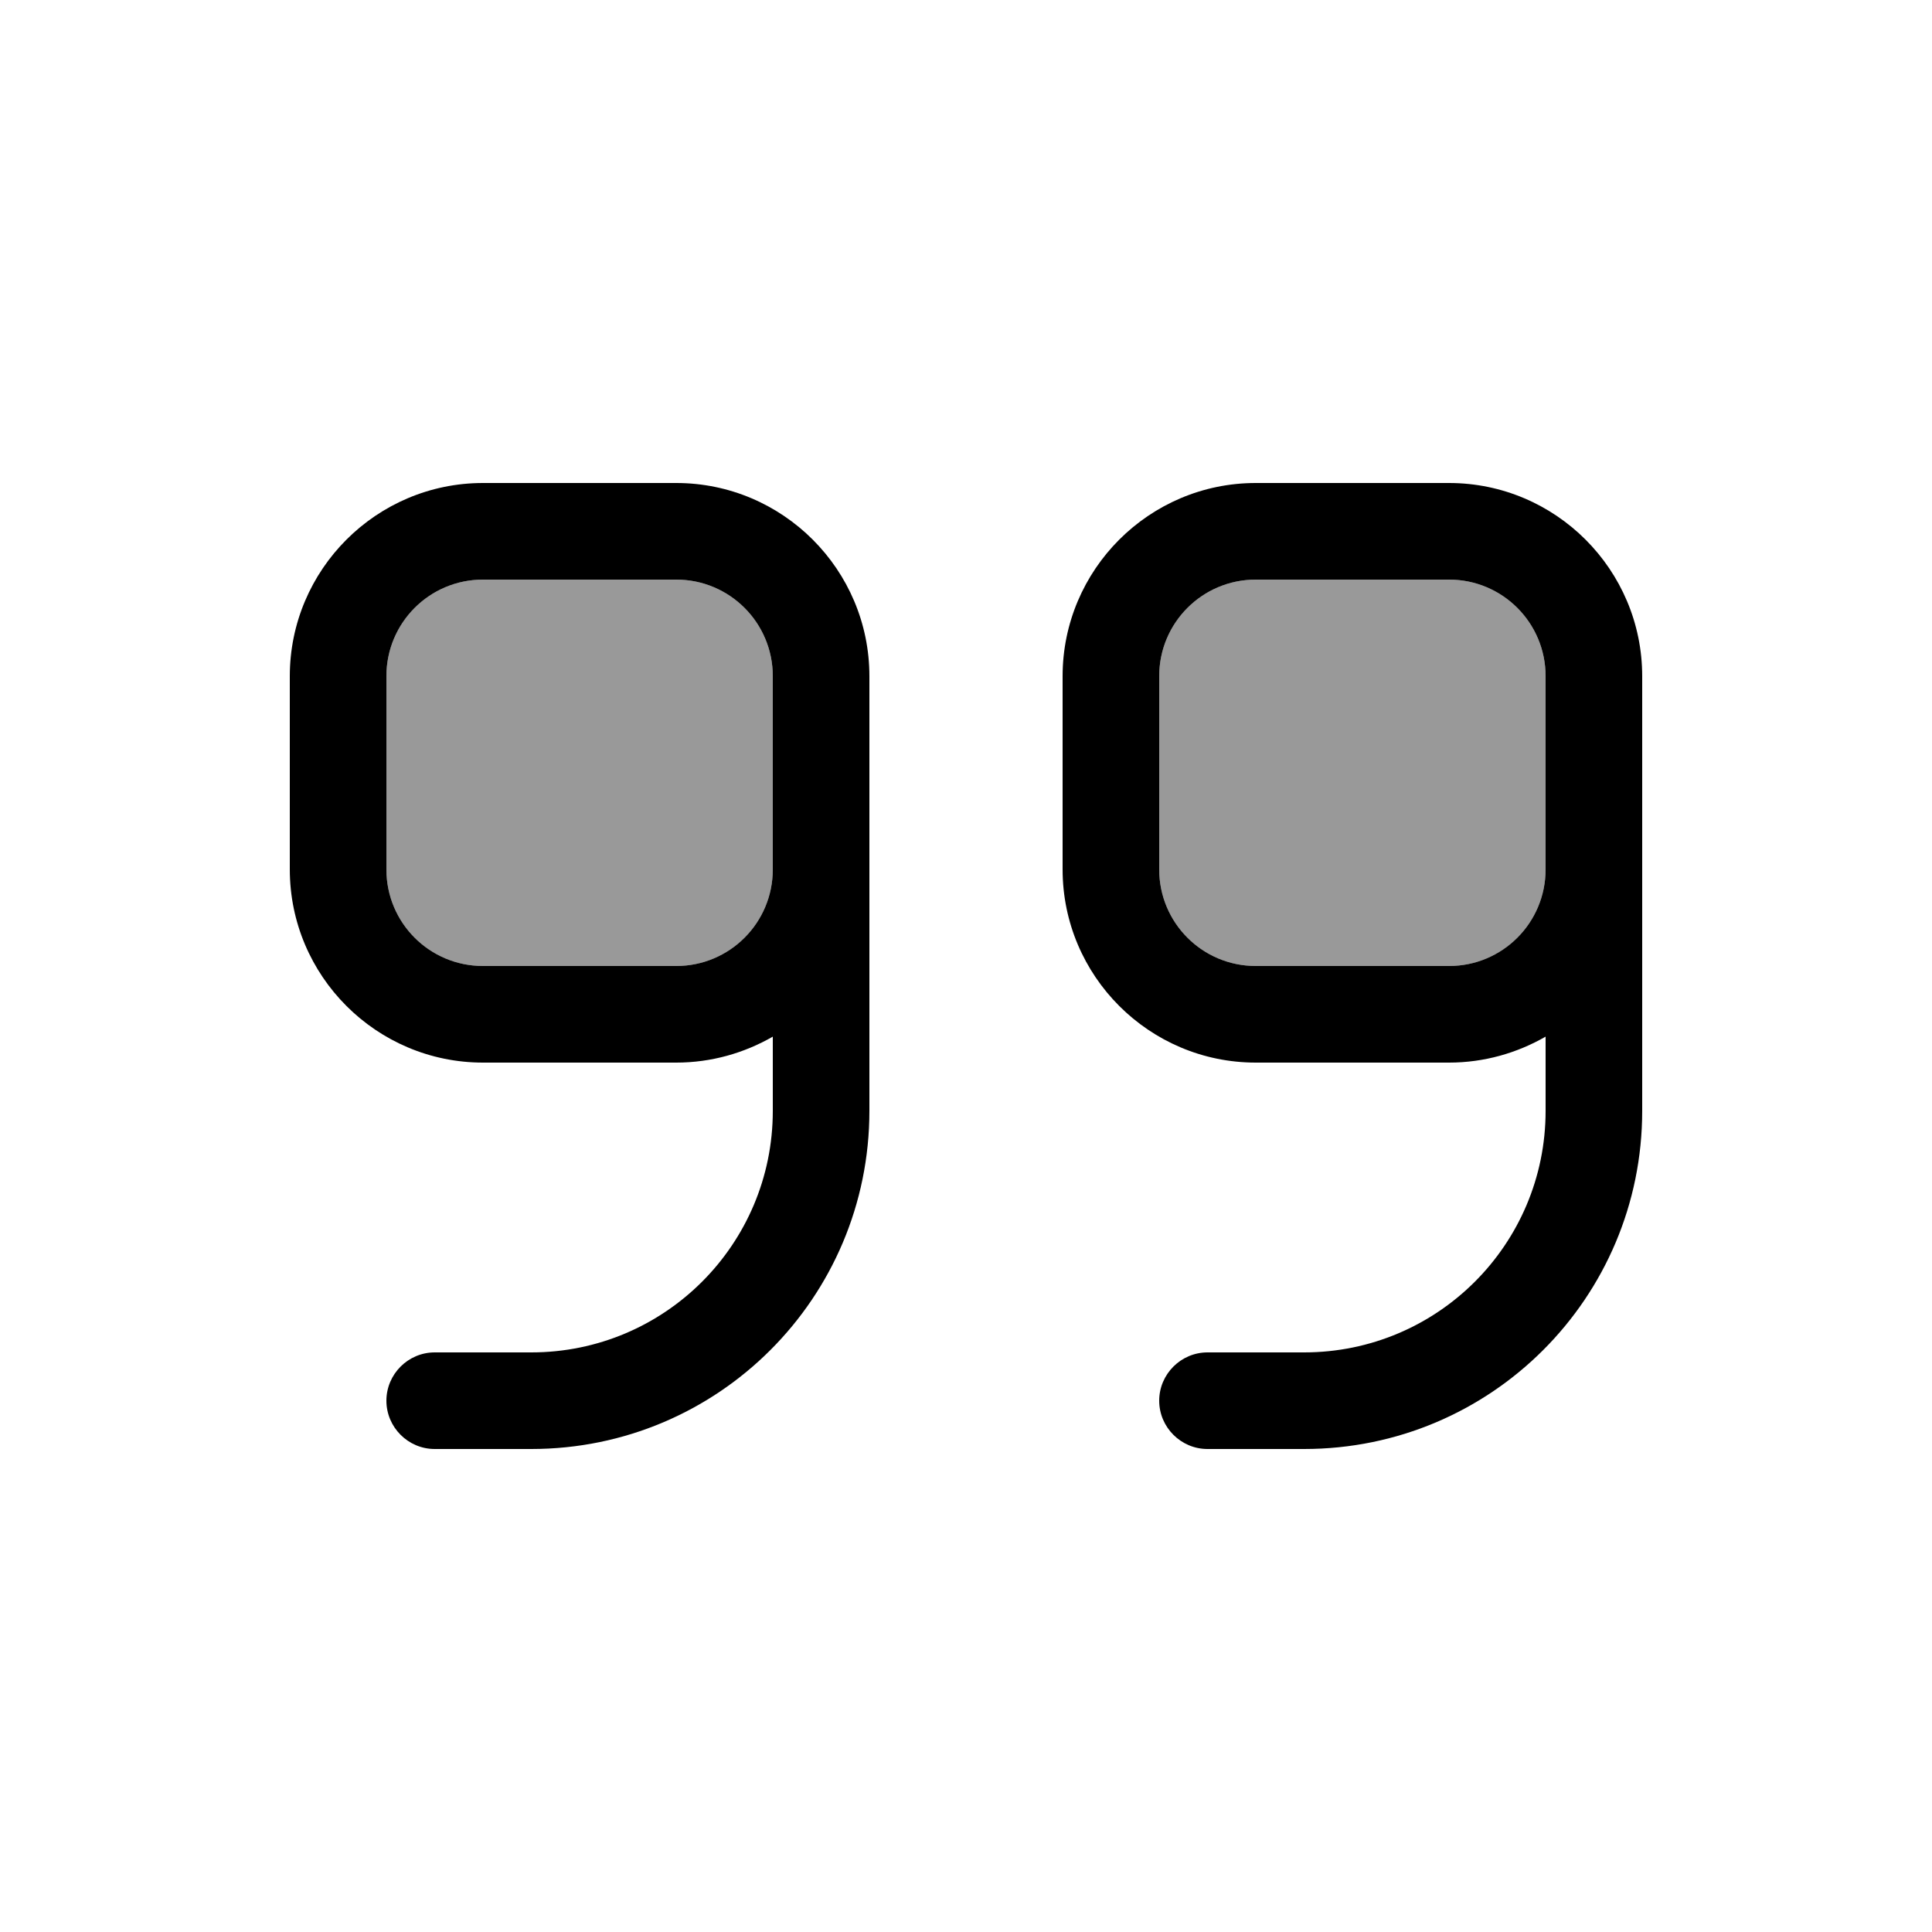
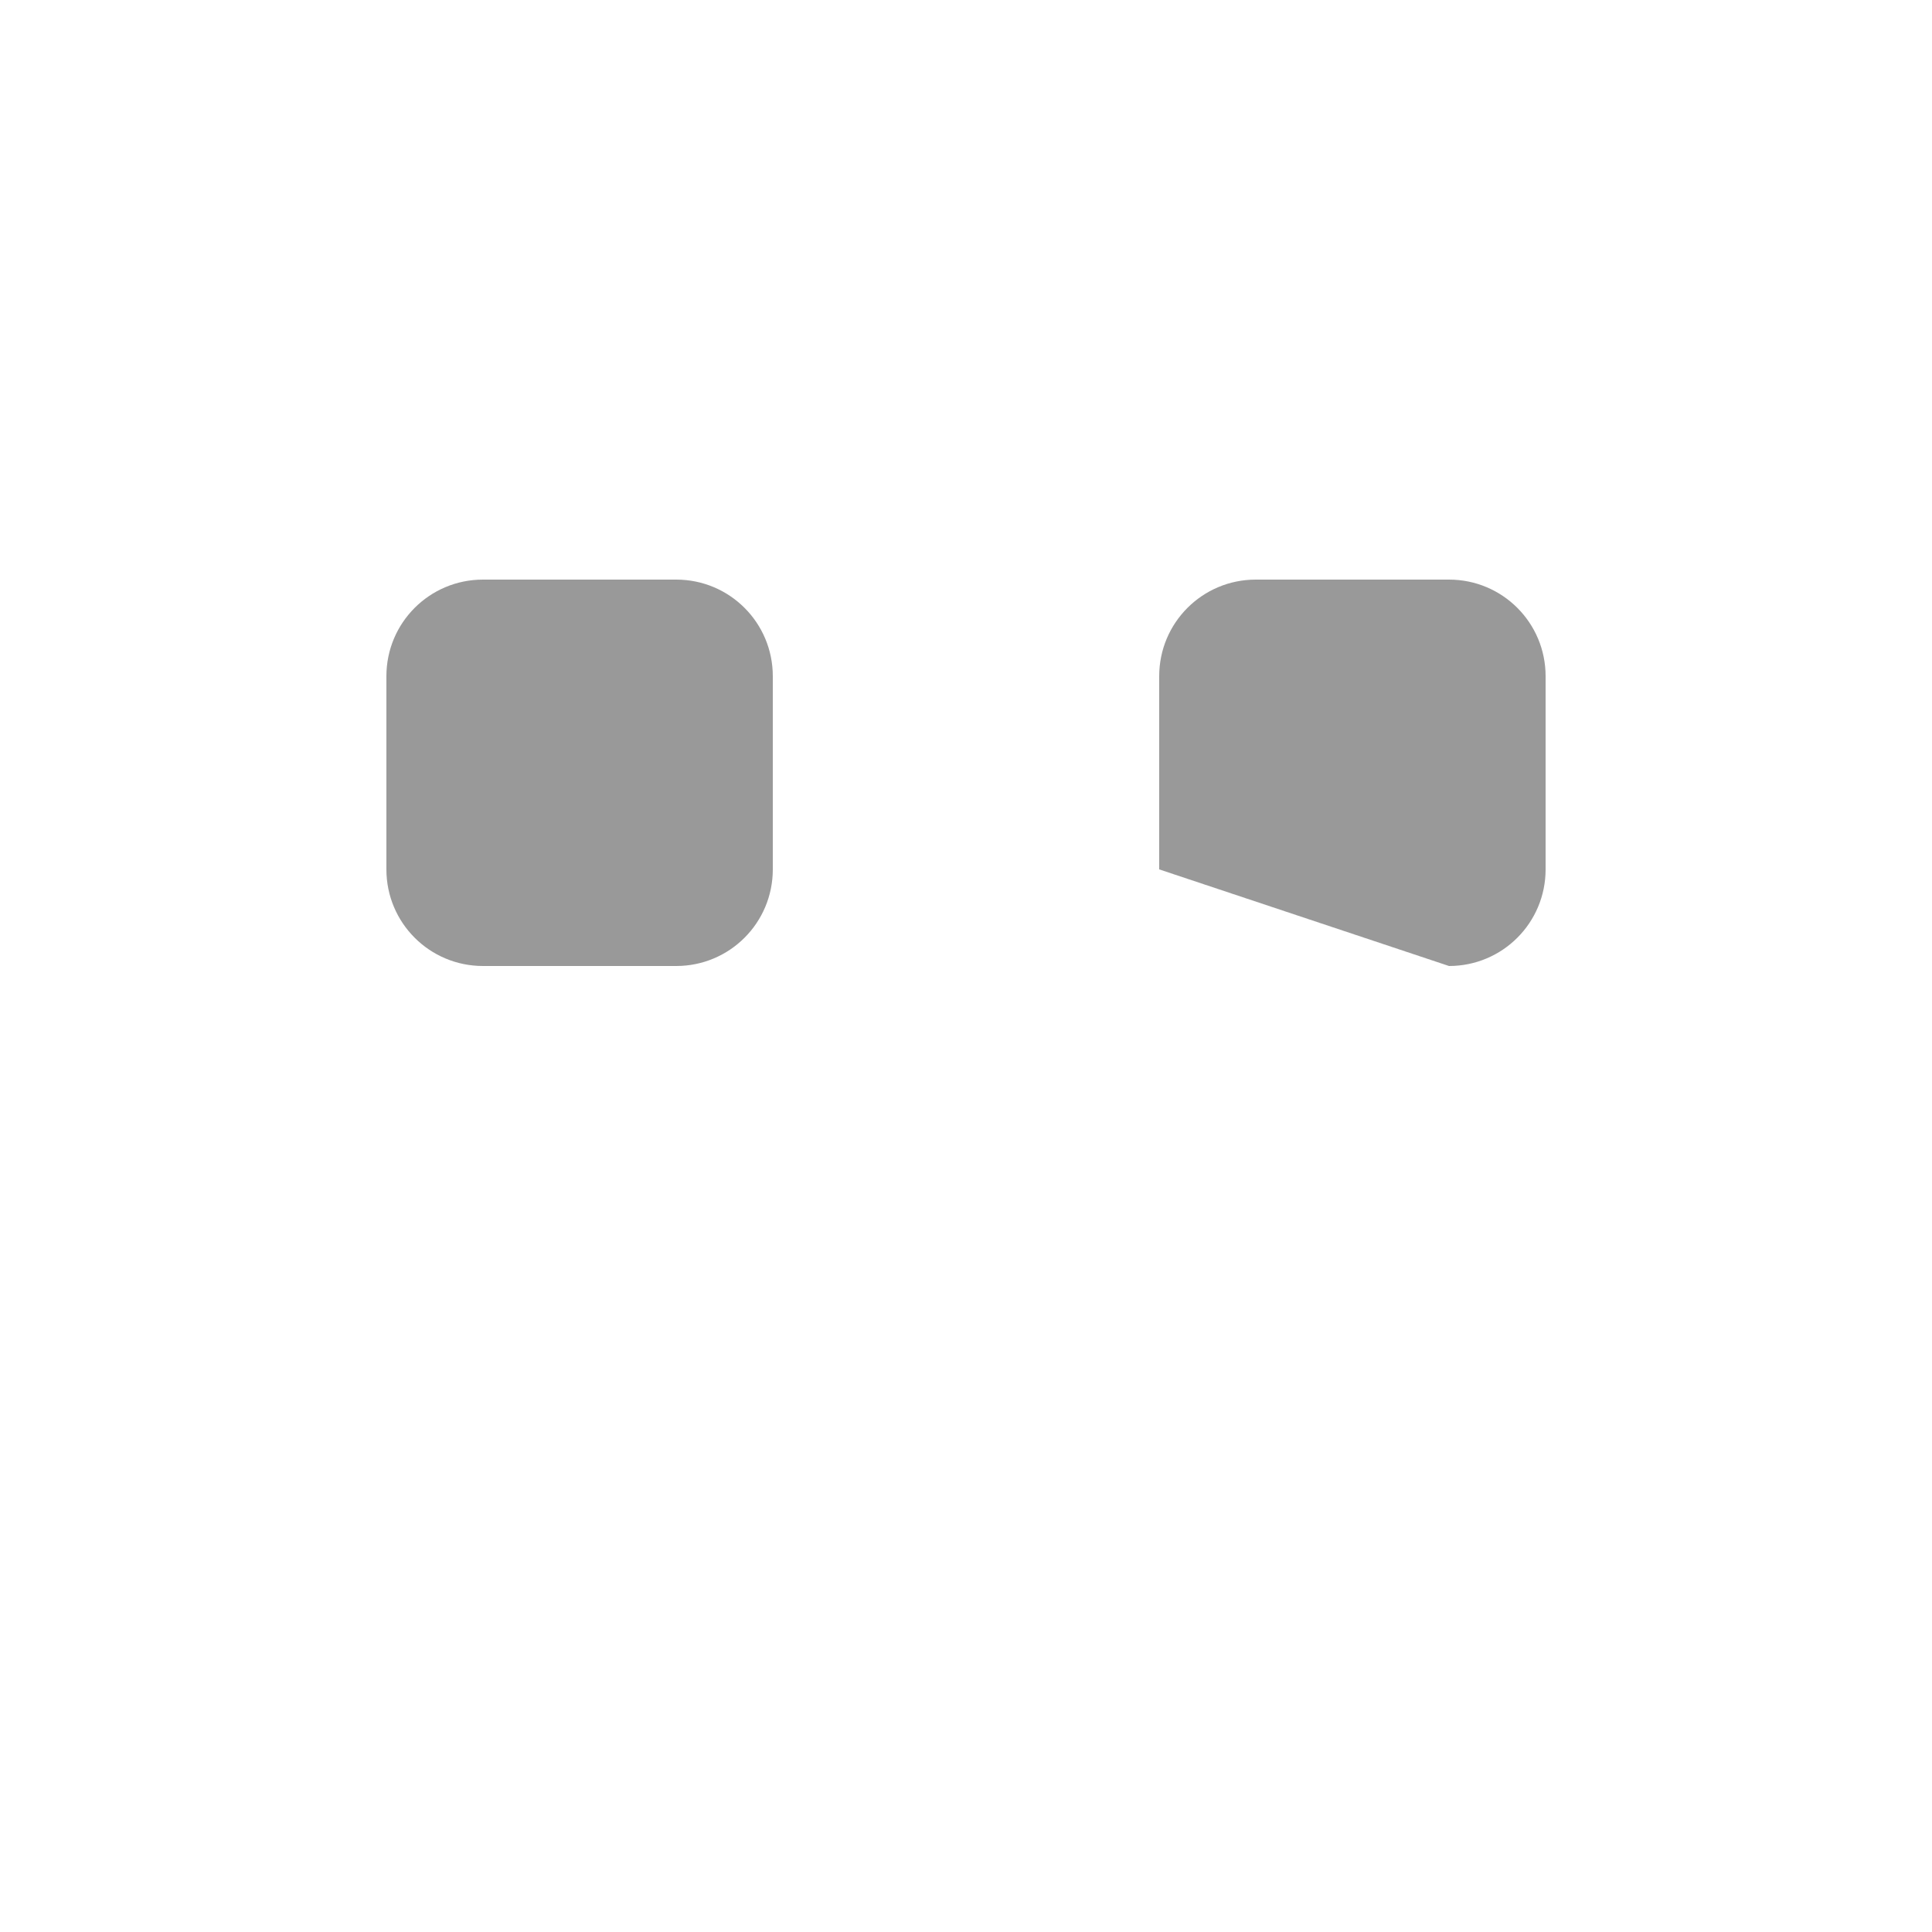
<svg xmlns="http://www.w3.org/2000/svg" viewBox="0 0 640 640">
-   <path opacity=".4" fill="currentColor" d="M128 224L128 288C128 305.7 142.3 320 160 320L224 320C241.7 320 256 305.7 256 288L256 224C256 206.3 241.7 192 224 192L160 192C142.3 192 128 206.3 128 224zM384 224L384 288C384 305.7 398.3 320 416 320L480 320C497.7 320 512 305.7 512 288L512 224C512 206.3 497.7 192 480 192L416 192C398.3 192 384 206.3 384 224z" />
-   <path fill="currentColor" d="M544 368C544 429.9 493.9 480 432 480L400 480C391.2 480 384 472.8 384 464C384 455.2 391.2 448 400 448L432 448C476.2 448 512 412.2 512 368L512 343.4C502.6 348.8 491.7 352 480 352L416 352C380.7 352 352 323.3 352 288L352 224C352 188.7 380.7 160 416 160L480 160C515.3 160 544 188.7 544 224L544 368zM512 288L512 224C512 206.3 497.7 192 480 192L416 192C398.3 192 384 206.3 384 224L384 288C384 305.7 398.3 320 416 320L480 320C497.7 320 512 305.7 512 288zM160 320L224 320C241.7 320 256 305.7 256 288L256 224C256 206.3 241.7 192 224 192L160 192C142.3 192 128 206.3 128 224L128 288C128 305.7 142.3 320 160 320zM288 256L288 368C288 429.9 237.9 480 176 480L144 480C135.2 480 128 472.8 128 464C128 455.2 135.2 448 144 448L176 448C220.2 448 256 412.2 256 368L256 343.4C246.6 348.8 235.7 352 224 352L160 352C124.7 352 96 323.3 96 288L96 224C96 188.7 124.7 160 160 160L224 160C259.3 160 288 188.7 288 224L288 256z" />
+   <path opacity=".4" fill="currentColor" d="M128 224L128 288C128 305.7 142.3 320 160 320L224 320C241.7 320 256 305.7 256 288L256 224C256 206.3 241.7 192 224 192L160 192C142.3 192 128 206.3 128 224zM384 224L384 288L480 320C497.7 320 512 305.7 512 288L512 224C512 206.3 497.7 192 480 192L416 192C398.3 192 384 206.3 384 224z" />
</svg>